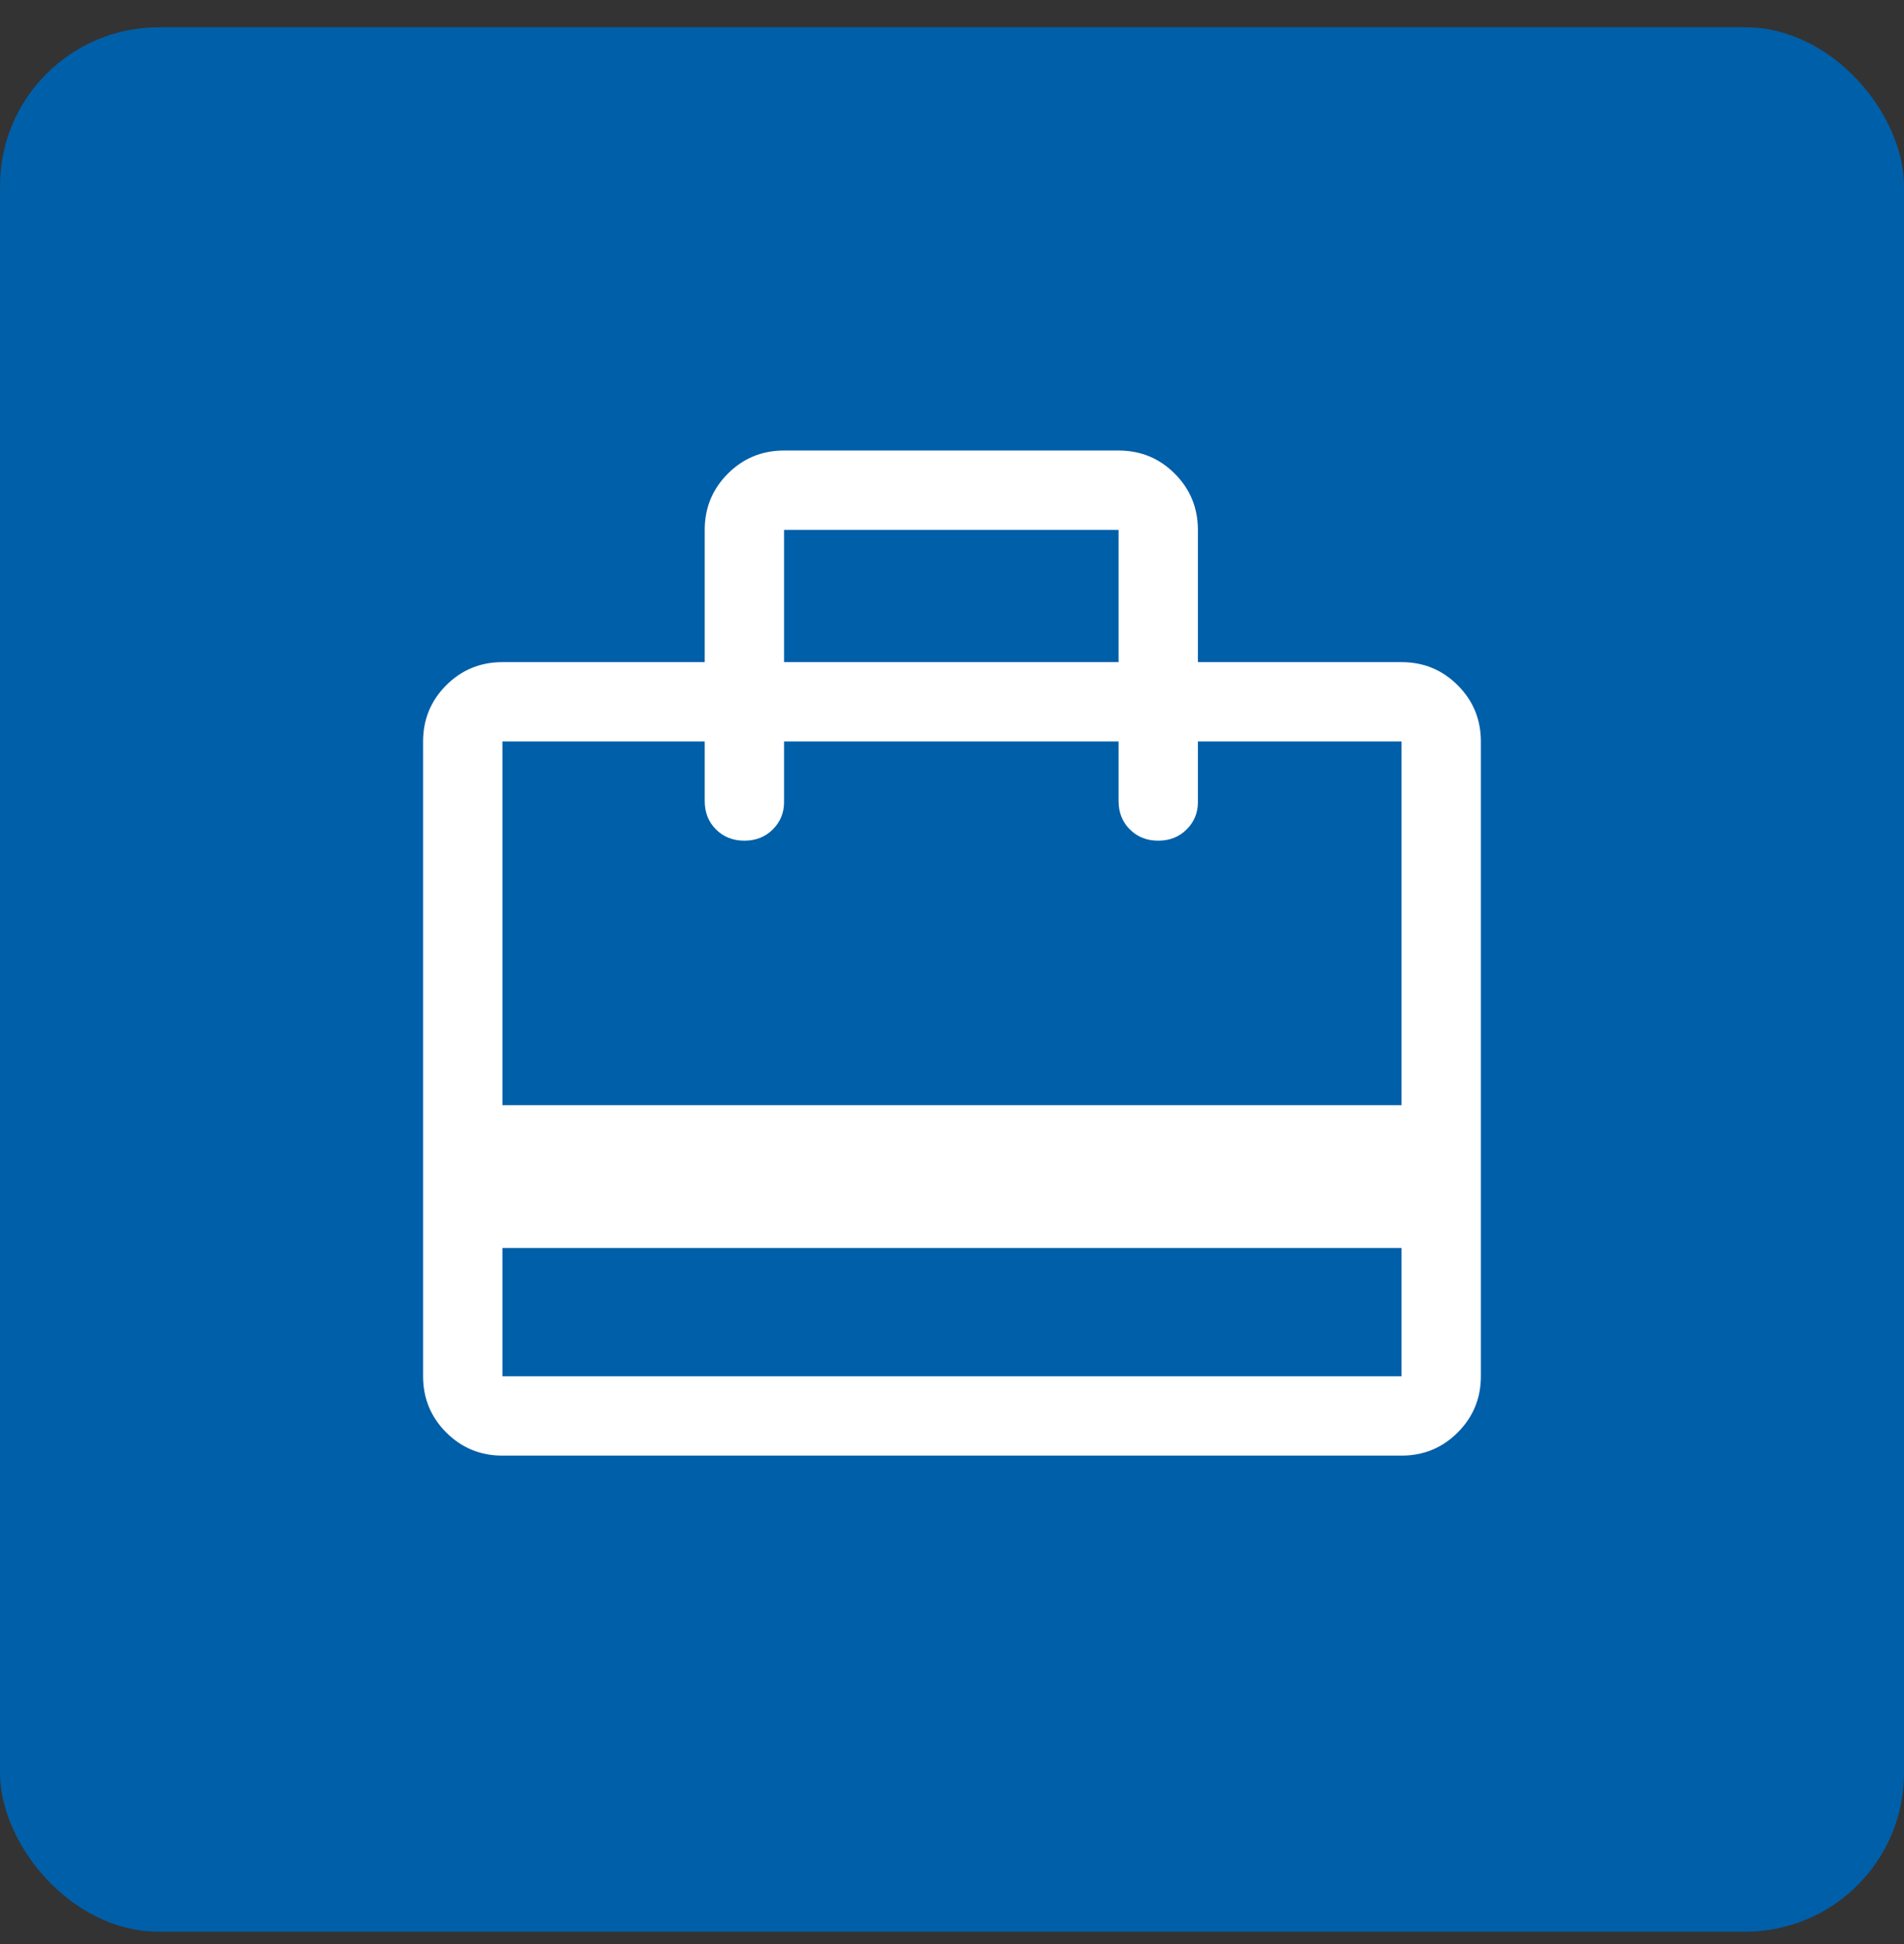
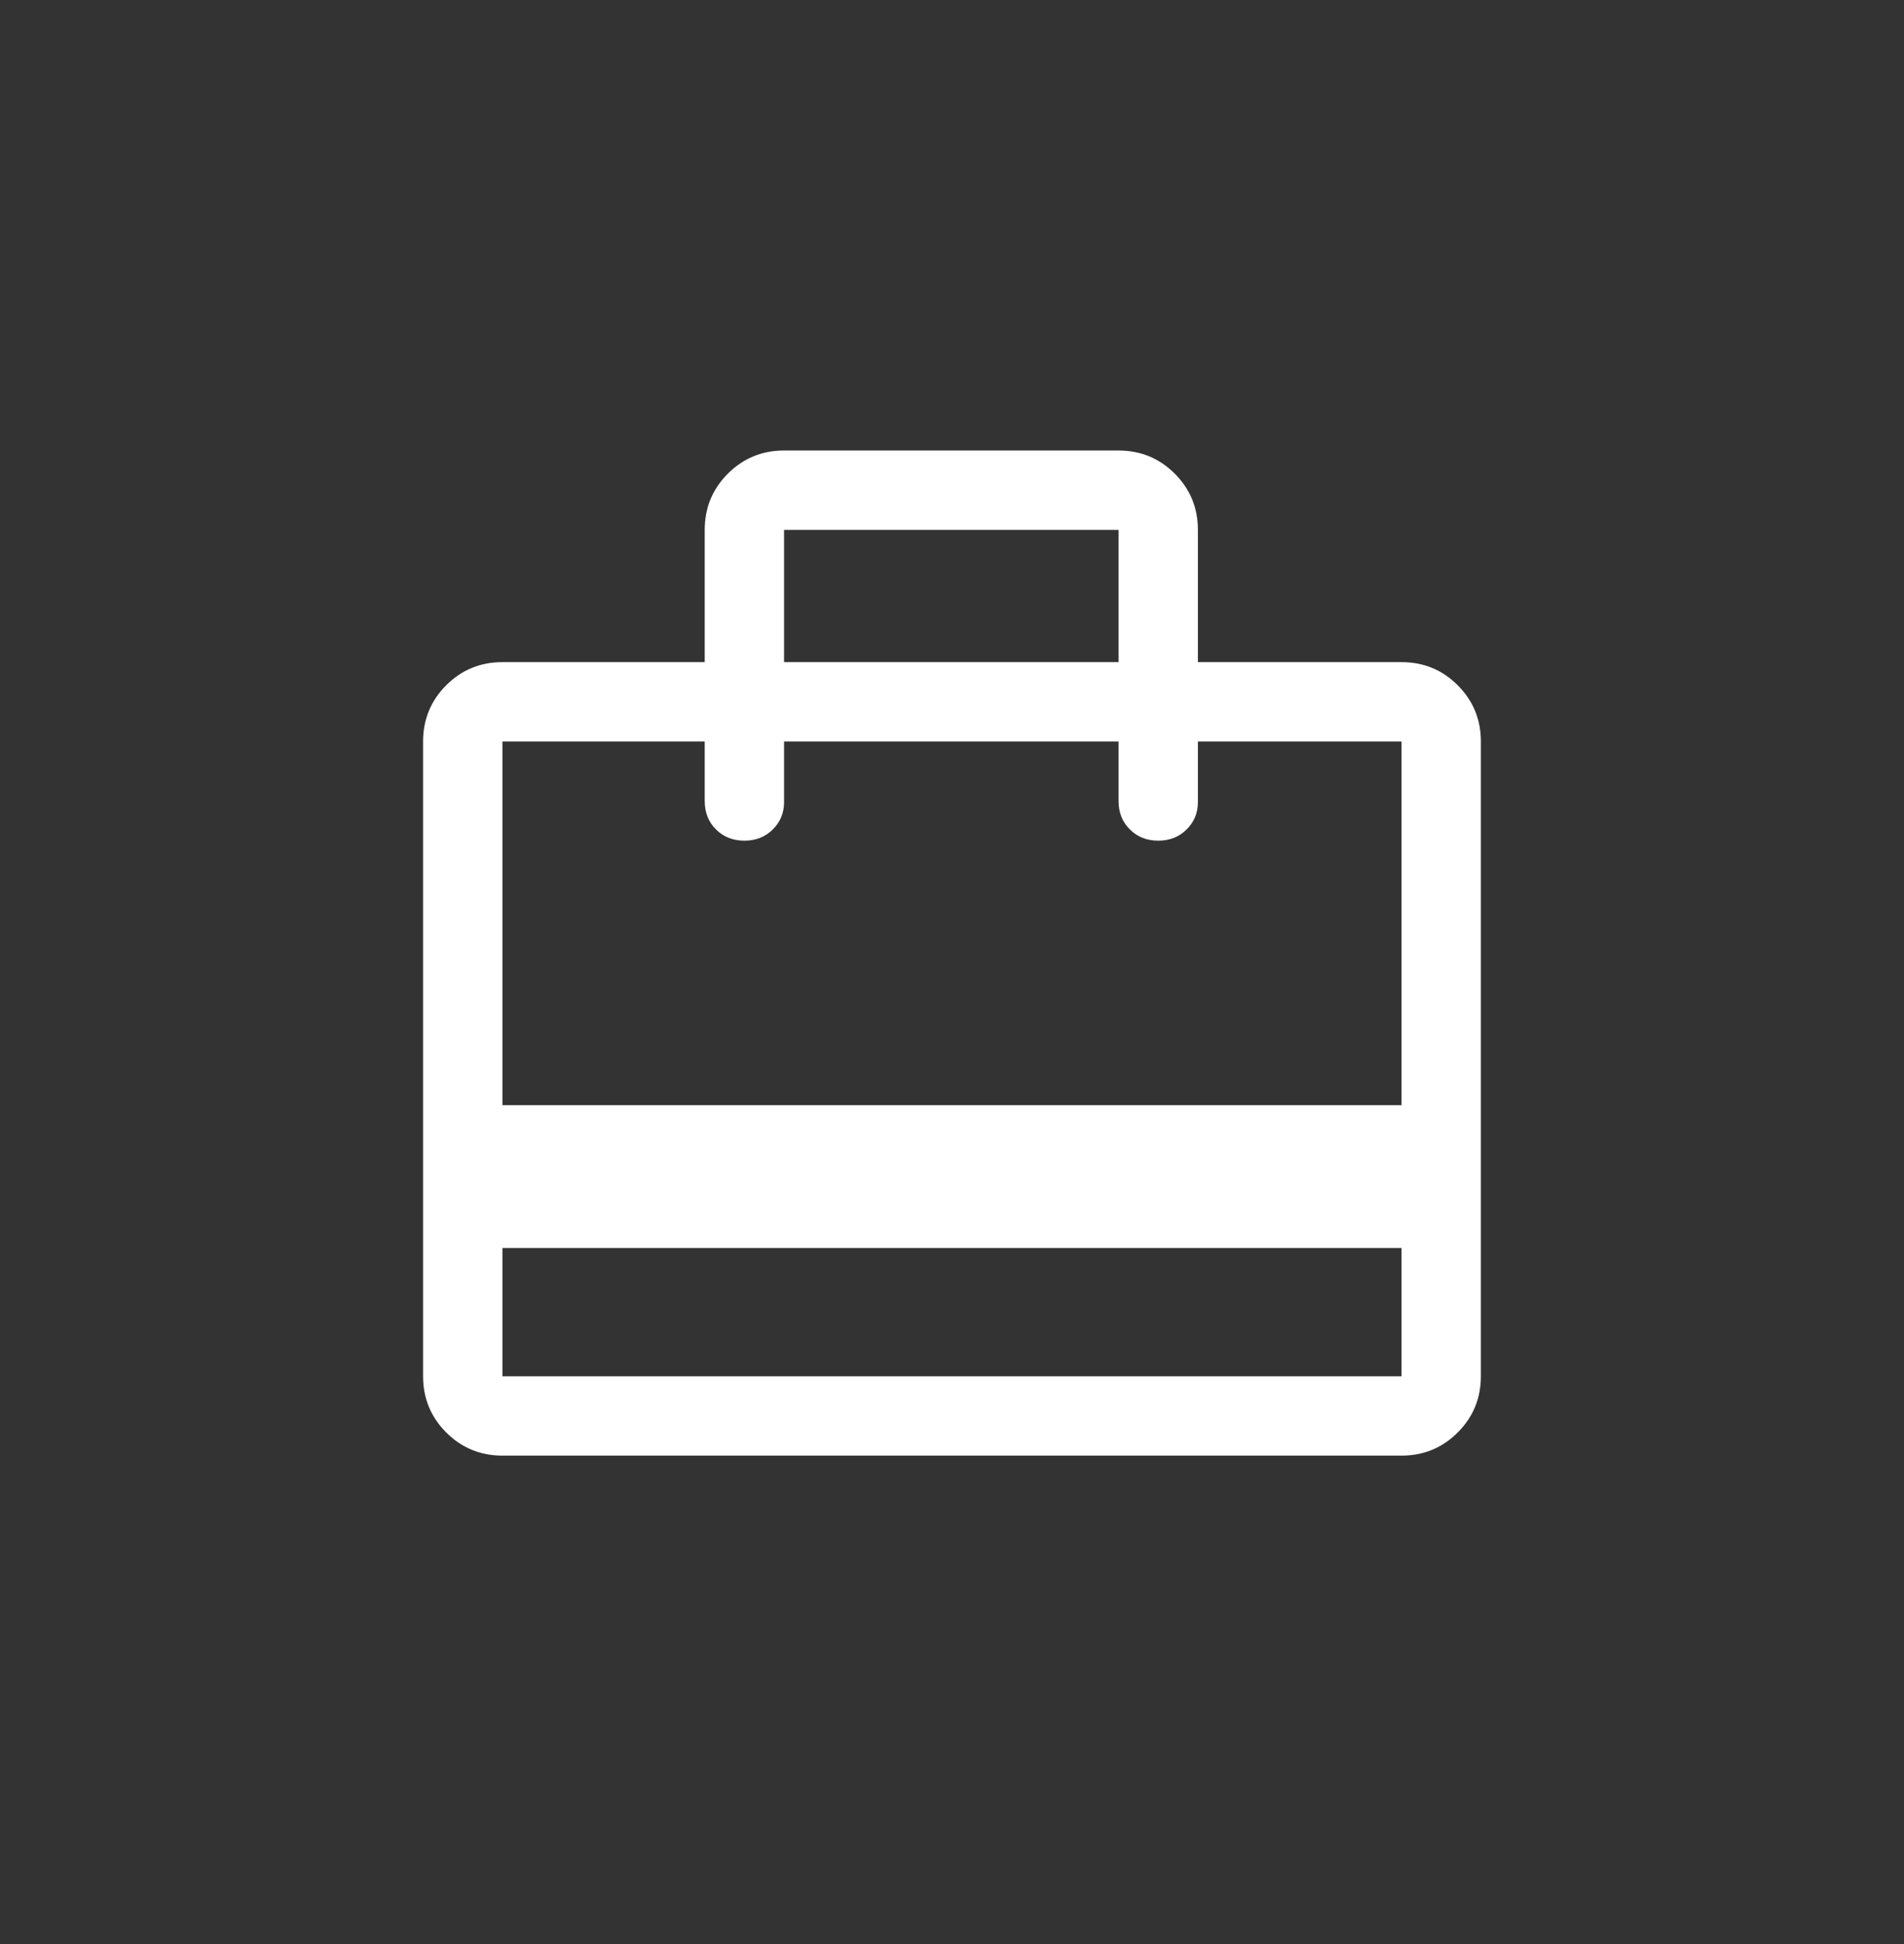
<svg xmlns="http://www.w3.org/2000/svg" width="48" height="49" viewBox="0 0 48 49" fill="none">
  <rect x="0" y="0" width="48" height="49" fill="#333333" stroke="none" />
-   <rect y="0.688" width="48" height="48" rx="4" fill="#005FA9" />
  <path d="M12.666 31.456V34.689H35.333V31.456H12.666ZM17.766 16.689V13.355C17.766 12.8 17.96 12.328 18.349 11.939C18.738 11.55 19.21 11.355 19.766 11.355H28.199C28.755 11.355 29.227 11.55 29.616 11.939C30.005 12.328 30.199 12.8 30.199 13.355V16.689H35.333C35.888 16.689 36.361 16.883 36.749 17.272C37.138 17.661 37.333 18.133 37.333 18.689V34.689C37.333 35.244 37.138 35.717 36.749 36.105C36.361 36.494 35.888 36.689 35.333 36.689H12.666C12.111 36.689 11.638 36.494 11.249 36.105C10.861 35.717 10.666 35.244 10.666 34.689V18.689C10.666 18.133 10.861 17.661 11.249 17.272C11.638 16.883 12.111 16.689 12.666 16.689H17.766ZM12.666 27.855H35.333V18.689H30.199V20.222C30.199 20.489 30.105 20.717 29.916 20.905C29.727 21.094 29.488 21.189 29.199 21.189C28.91 21.189 28.672 21.094 28.483 20.905C28.294 20.717 28.199 20.478 28.199 20.189V18.689H19.766V20.222C19.766 20.489 19.672 20.717 19.483 20.905C19.294 21.094 19.055 21.189 18.766 21.189C18.477 21.189 18.238 21.094 18.049 20.905C17.86 20.717 17.766 20.478 17.766 20.189V18.689H12.666V27.855ZM19.766 16.689H28.199V13.355H19.766V16.689ZM12.666 34.689V18.689V34.689Z" fill="white" />
</svg>